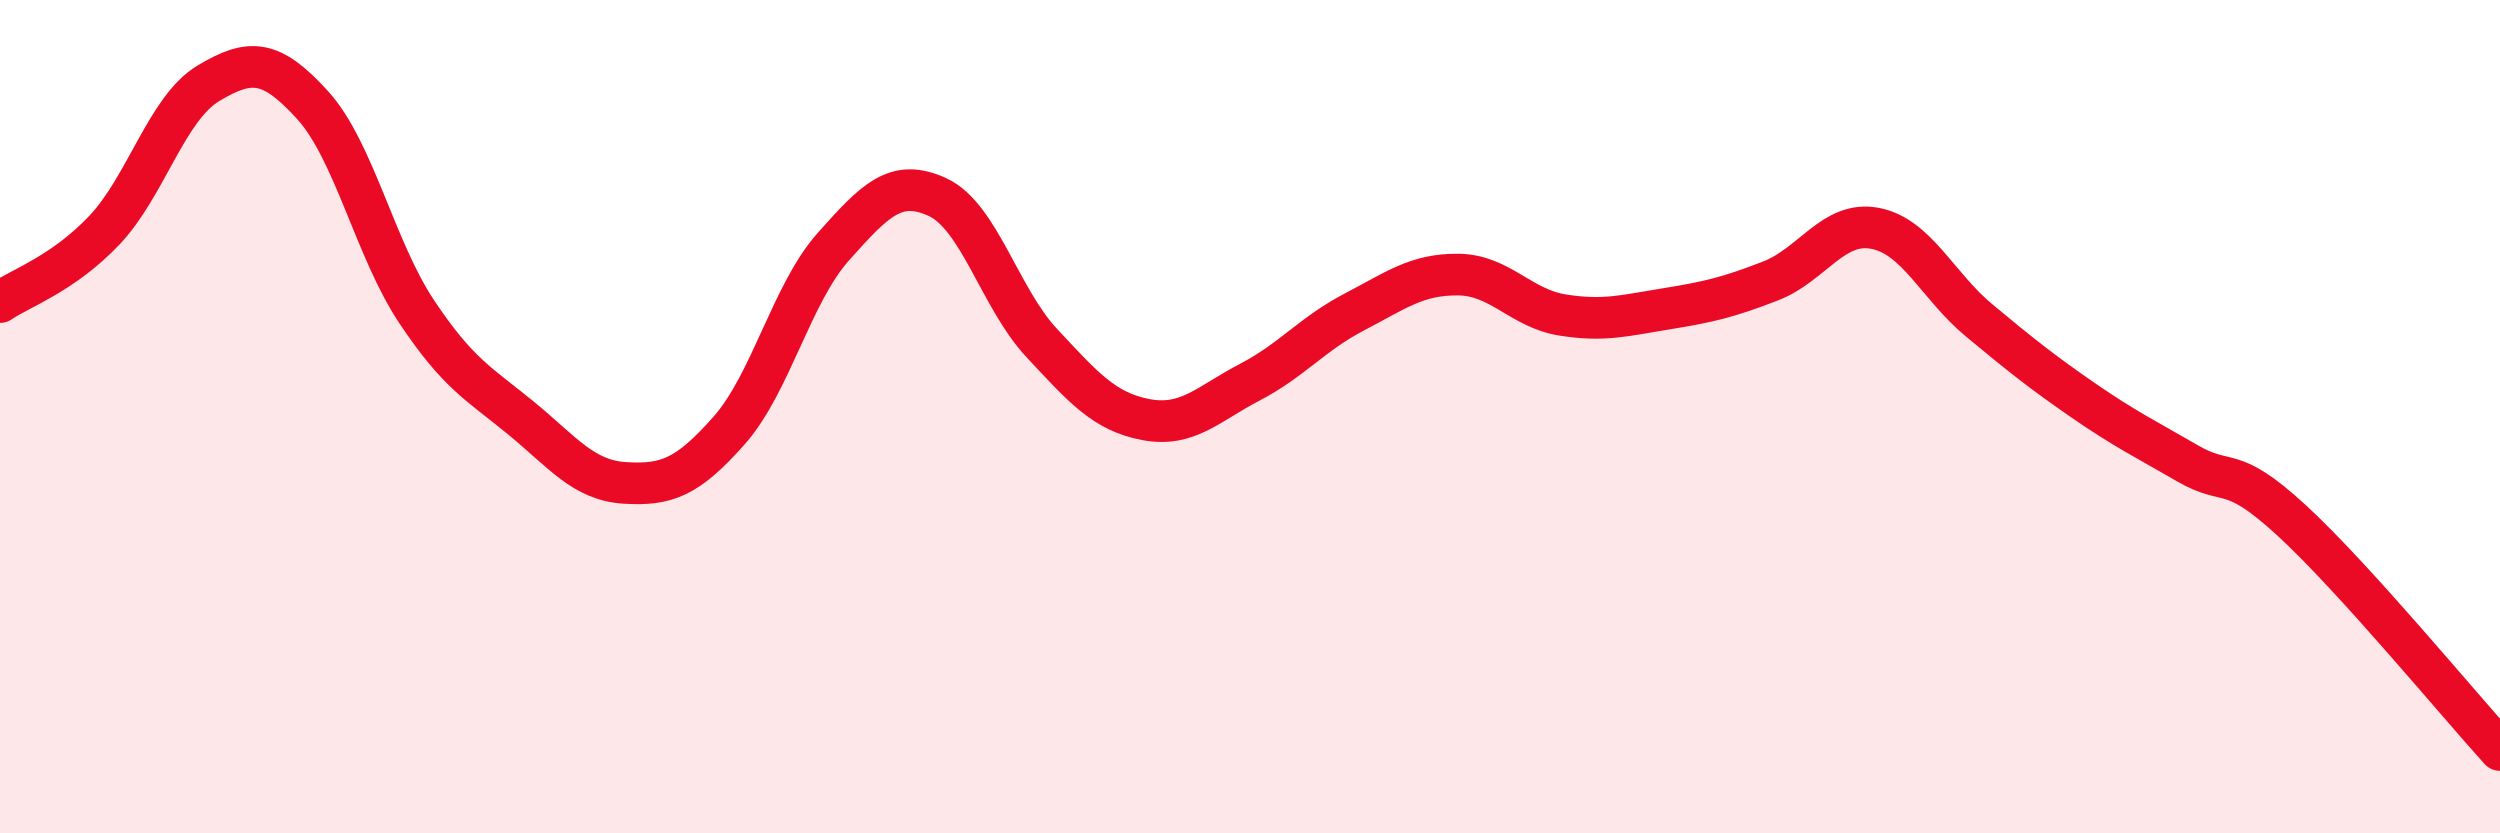
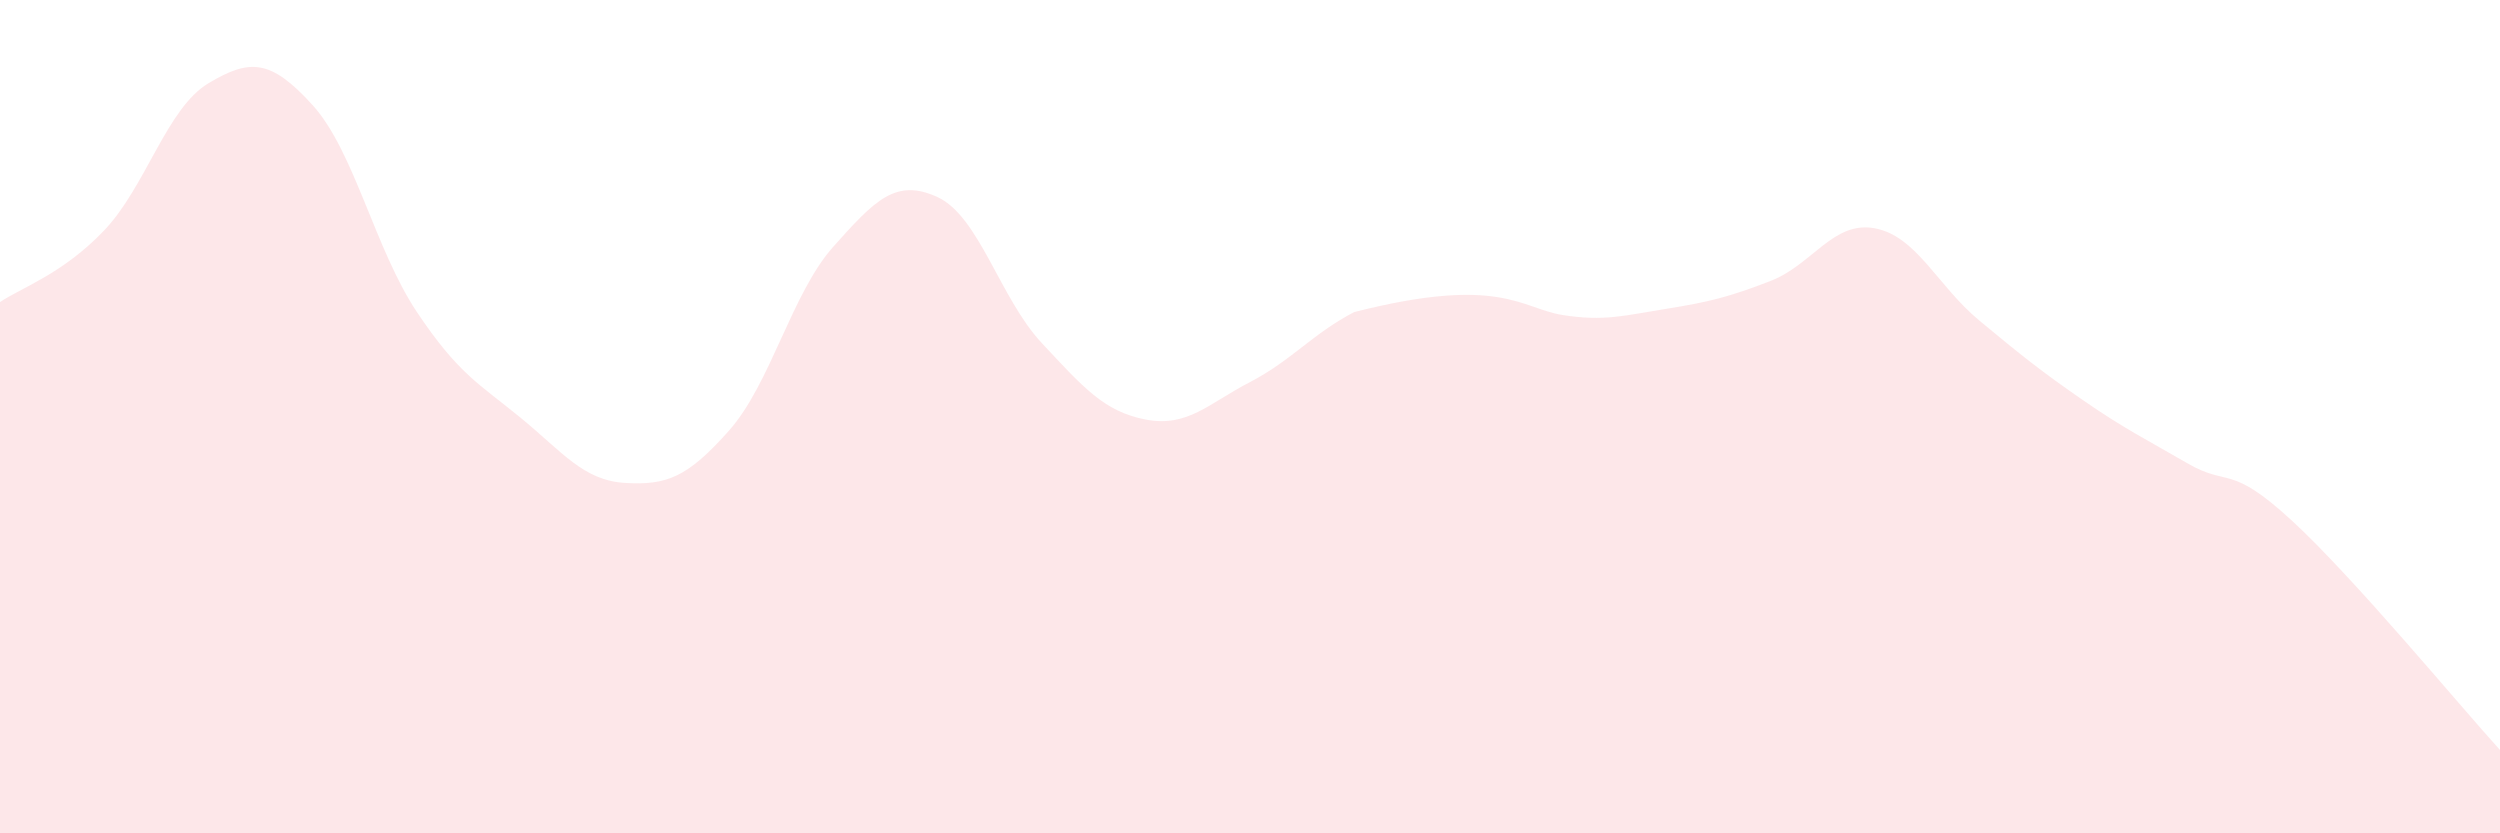
<svg xmlns="http://www.w3.org/2000/svg" width="60" height="20" viewBox="0 0 60 20">
-   <path d="M 0,7.25 C 0.5,6.91 1.5,6.58 2.5,5.53 C 3.5,4.48 4,2.6 5,2 C 6,1.4 6.5,1.42 7.5,2.52 C 8.5,3.62 9,5.98 10,7.48 C 11,8.98 11.5,9.21 12.5,10.03 C 13.5,10.85 14,11.53 15,11.59 C 16,11.65 16.5,11.46 17.5,10.33 C 18.5,9.2 19,7.04 20,5.92 C 21,4.8 21.5,4.27 22.5,4.73 C 23.5,5.19 24,7.16 25,8.23 C 26,9.3 26.5,9.88 27.5,10.07 C 28.5,10.26 29,9.69 30,9.17 C 31,8.65 31.5,8.01 32.5,7.49 C 33.5,6.97 34,6.58 35,6.59 C 36,6.6 36.5,7.4 37.5,7.56 C 38.5,7.72 39,7.57 40,7.41 C 41,7.25 41.5,7.13 42.5,6.74 C 43.5,6.35 44,5.29 45,5.48 C 46,5.67 46.5,6.86 47.5,7.69 C 48.5,8.52 49,8.92 50,9.61 C 51,10.3 51.5,10.54 52.5,11.12 C 53.5,11.7 53.5,11.11 55,12.49 C 56.5,13.87 59,16.9 60,18L60 20L0 20Z" fill="#EB0A25" opacity="0.1" stroke-linecap="round" stroke-linejoin="round" />
-   <path d="M 0,7.25 C 0.5,6.91 1.5,6.58 2.5,5.53 C 3.5,4.48 4,2.6 5,2 C 6,1.4 6.5,1.42 7.5,2.52 C 8.5,3.62 9,5.98 10,7.48 C 11,8.98 11.5,9.21 12.5,10.03 C 13.5,10.85 14,11.53 15,11.59 C 16,11.65 16.5,11.46 17.5,10.33 C 18.5,9.2 19,7.04 20,5.92 C 21,4.8 21.5,4.27 22.5,4.73 C 23.5,5.19 24,7.16 25,8.23 C 26,9.3 26.5,9.88 27.5,10.07 C 28.5,10.26 29,9.69 30,9.17 C 31,8.65 31.5,8.01 32.5,7.49 C 33.5,6.97 34,6.58 35,6.59 C 36,6.6 36.5,7.4 37.5,7.56 C 38.5,7.72 39,7.57 40,7.41 C 41,7.25 41.5,7.13 42.5,6.74 C 43.5,6.35 44,5.29 45,5.48 C 46,5.67 46.5,6.86 47.5,7.69 C 48.5,8.52 49,8.92 50,9.61 C 51,10.3 51.5,10.54 52.5,11.12 C 53.5,11.7 53.5,11.11 55,12.49 C 56.5,13.87 59,16.9 60,18" stroke="#EB0A25" stroke-width="1" fill="none" stroke-linecap="round" stroke-linejoin="round" />
+   <path d="M 0,7.25 C 0.5,6.91 1.5,6.58 2.5,5.53 C 3.5,4.48 4,2.6 5,2 C 6,1.4 6.5,1.42 7.5,2.52 C 8.5,3.62 9,5.98 10,7.48 C 11,8.98 11.5,9.21 12.5,10.03 C 13.5,10.85 14,11.53 15,11.59 C 16,11.65 16.5,11.46 17.5,10.33 C 18.5,9.2 19,7.04 20,5.92 C 21,4.8 21.5,4.27 22.5,4.73 C 23.5,5.19 24,7.16 25,8.23 C 26,9.3 26.5,9.88 27.5,10.07 C 28.5,10.26 29,9.69 30,9.17 C 31,8.65 31.5,8.01 32.5,7.49 C 36,6.6 36.5,7.4 37.5,7.56 C 38.5,7.72 39,7.57 40,7.41 C 41,7.25 41.5,7.13 42.5,6.74 C 43.5,6.35 44,5.29 45,5.48 C 46,5.67 46.5,6.86 47.5,7.69 C 48.5,8.52 49,8.92 50,9.61 C 51,10.3 51.5,10.54 52.5,11.12 C 53.5,11.7 53.5,11.11 55,12.49 C 56.5,13.87 59,16.9 60,18L60 20L0 20Z" fill="#EB0A25" opacity="0.1" stroke-linecap="round" stroke-linejoin="round" />
</svg>